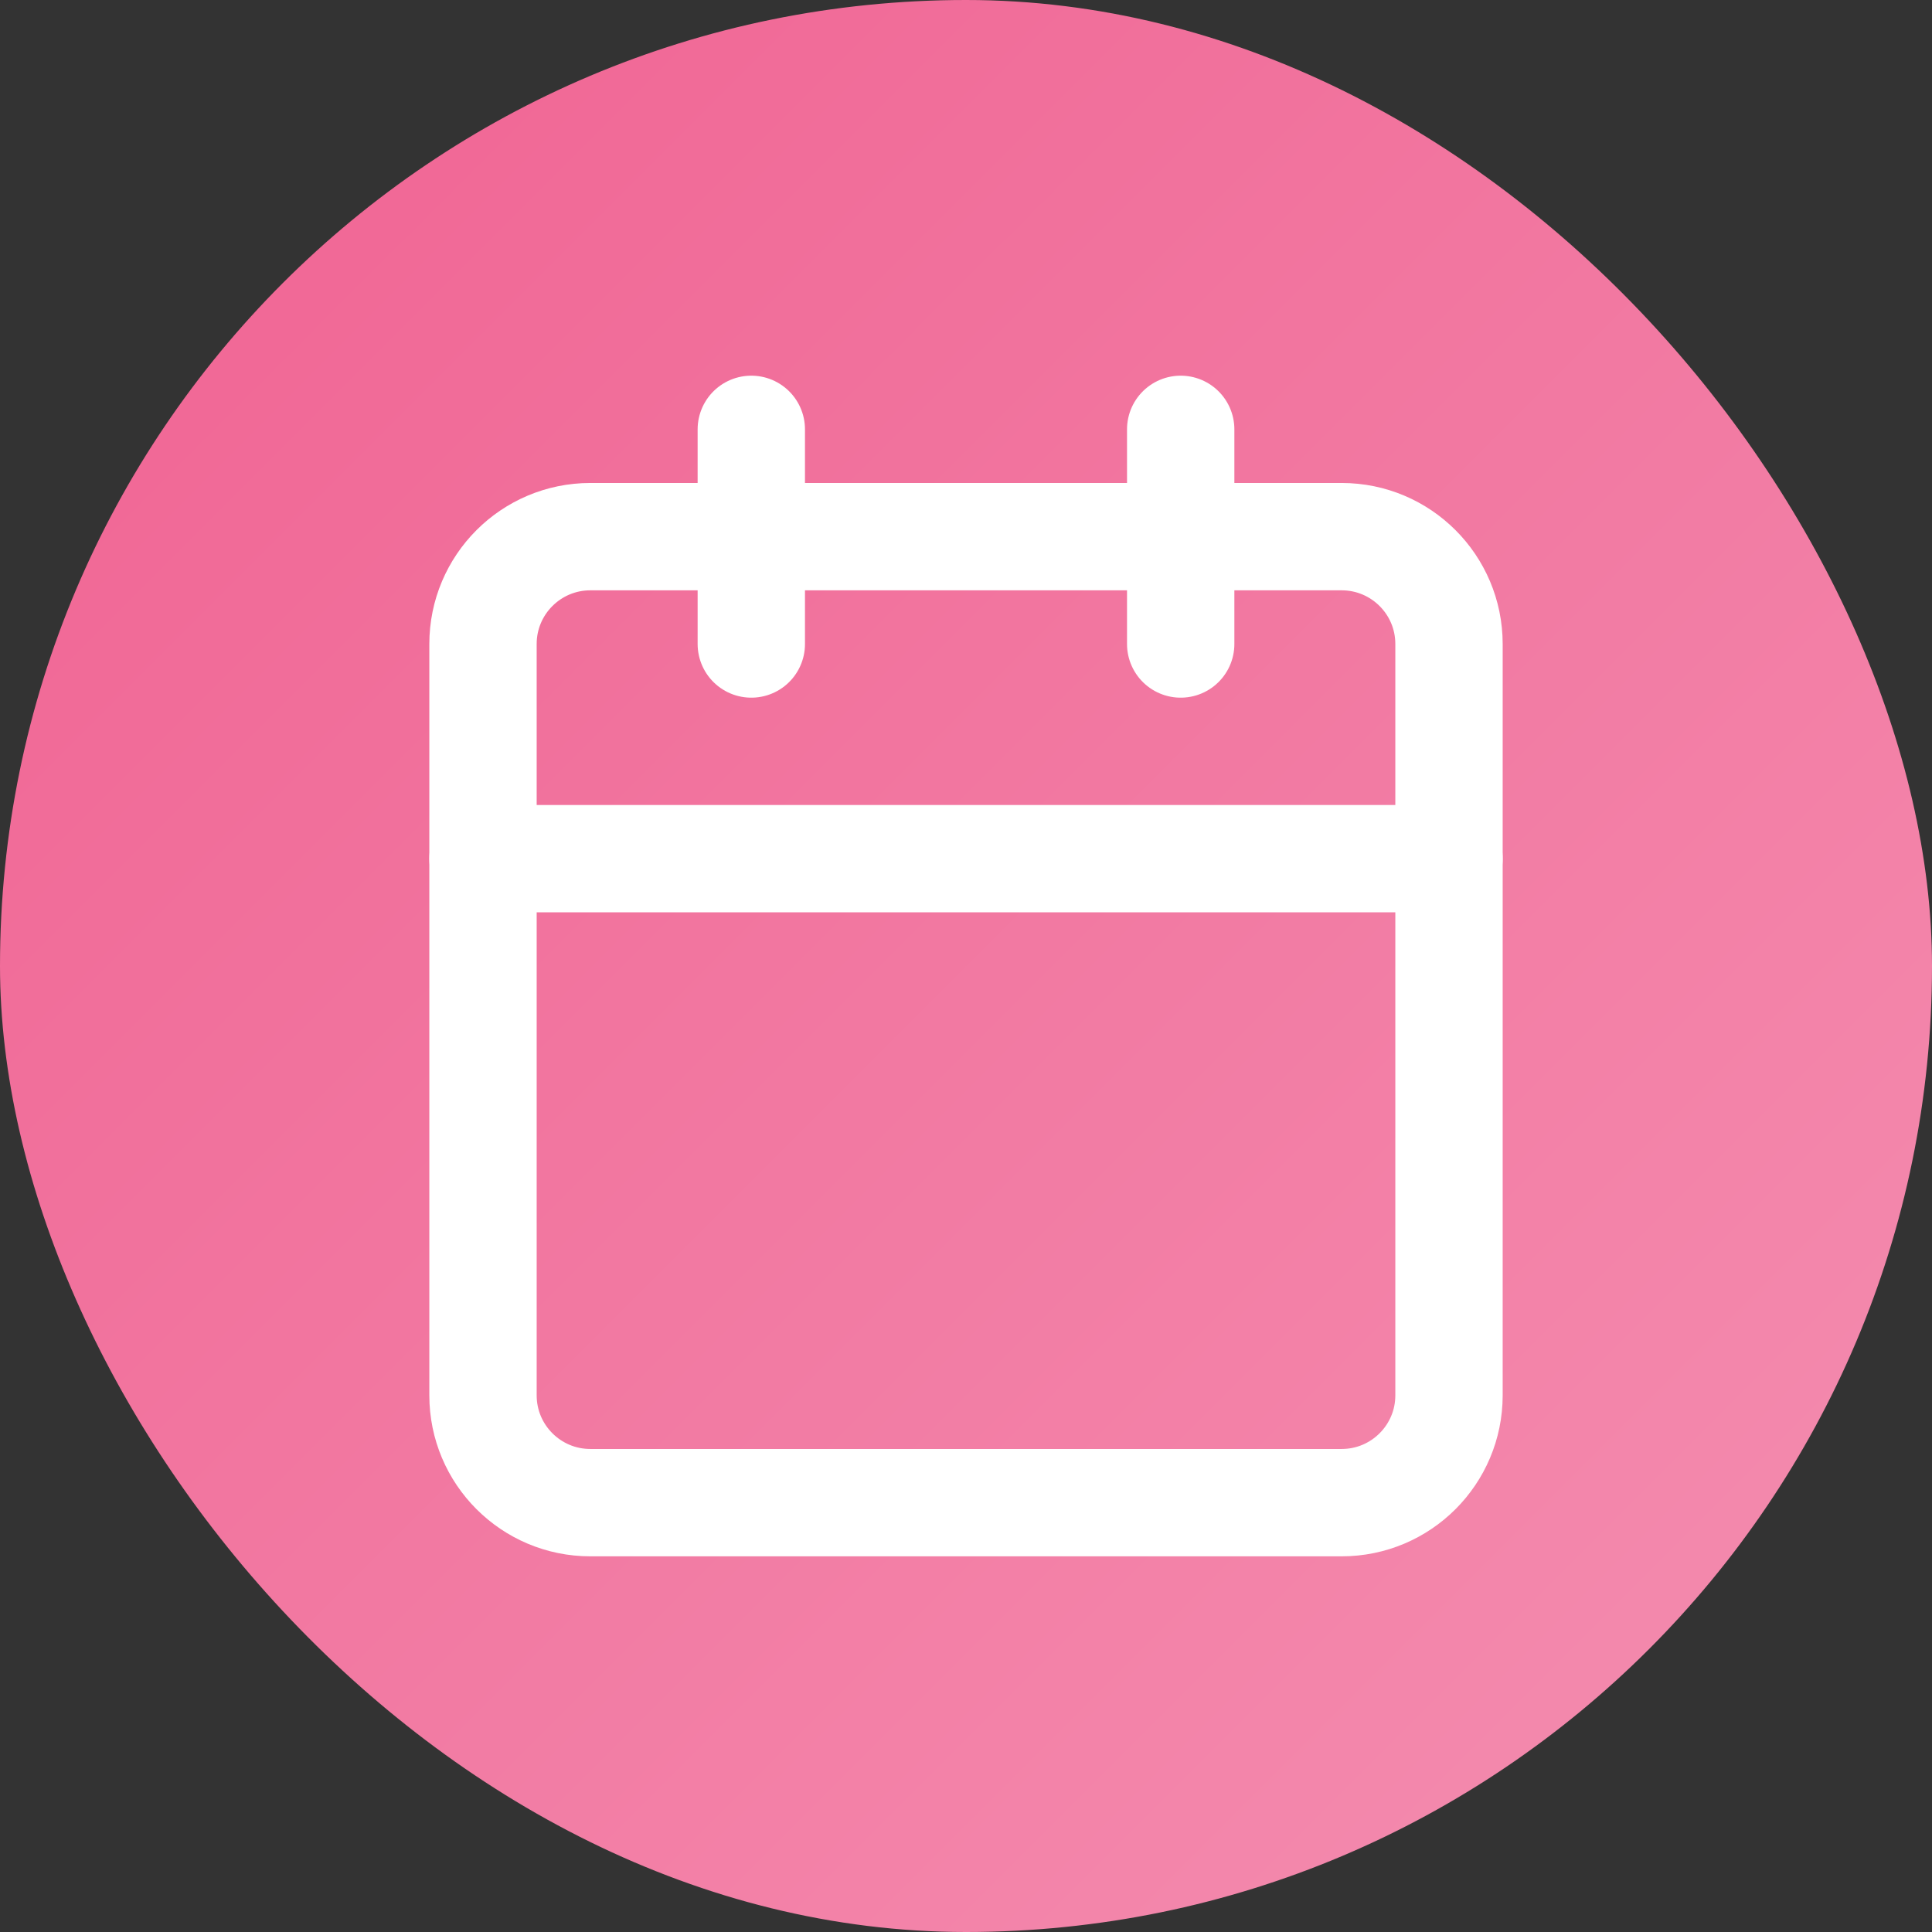
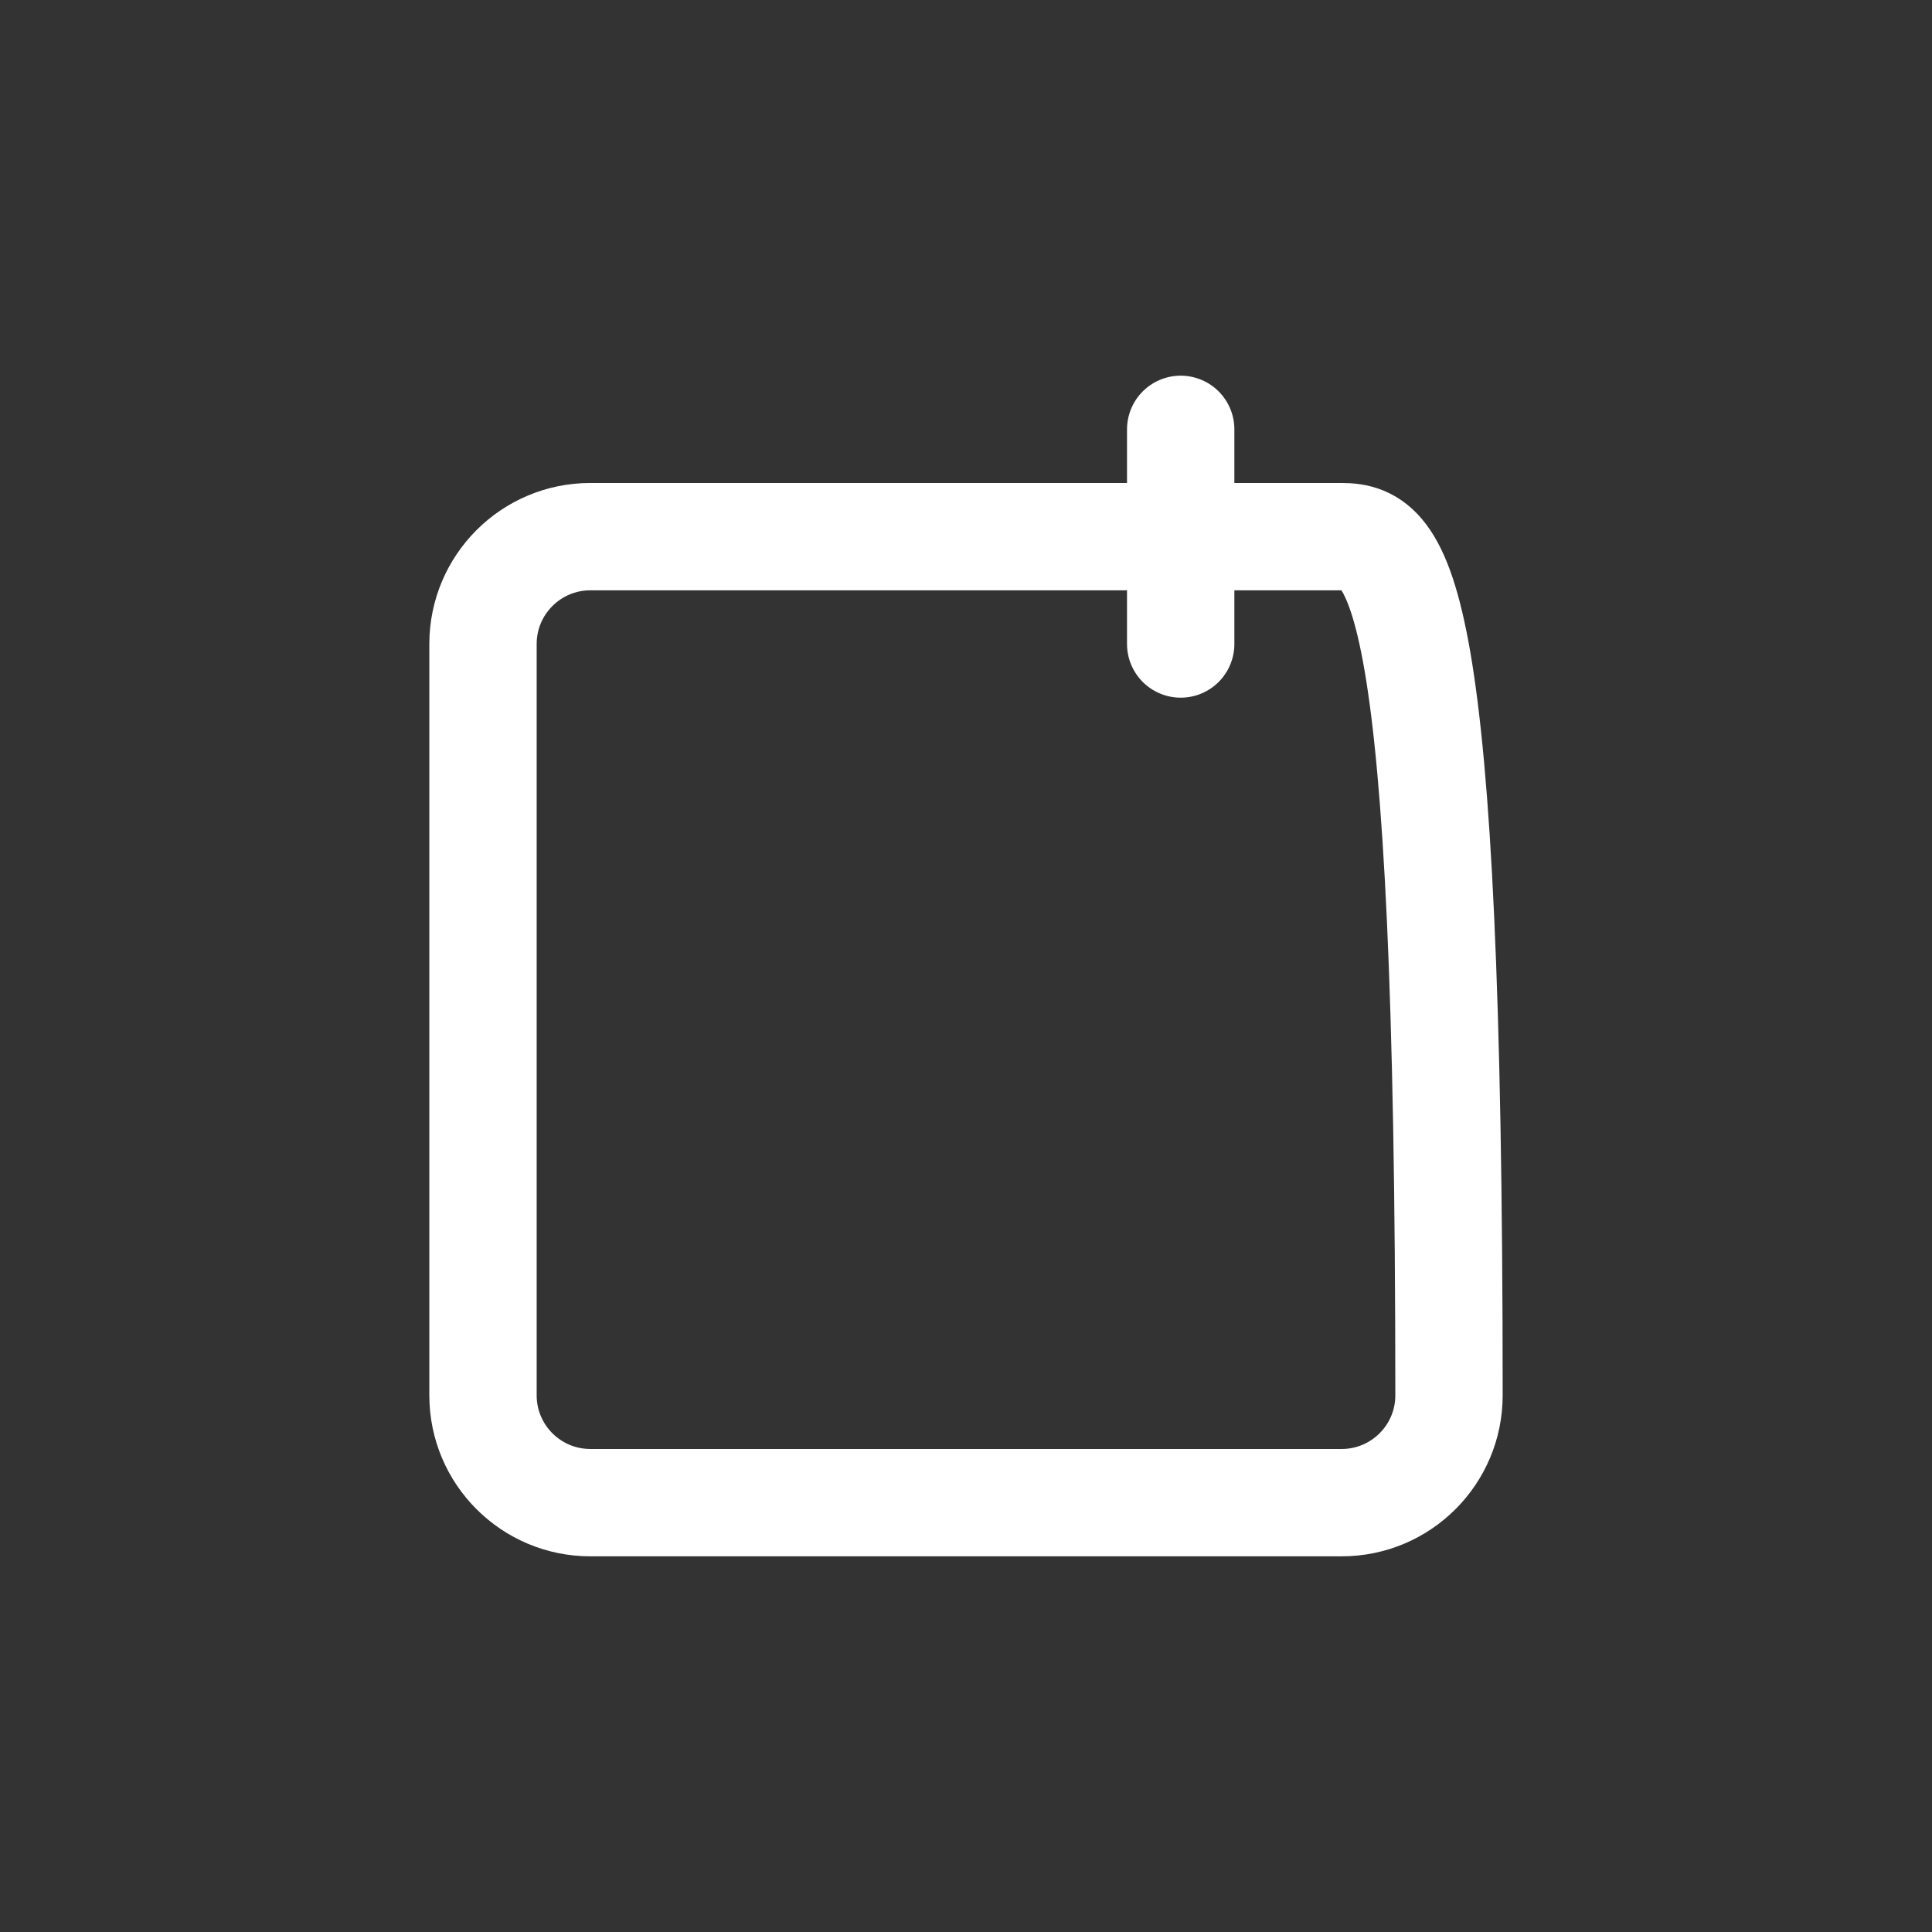
<svg xmlns="http://www.w3.org/2000/svg" width="48" height="48" viewBox="0 0 48 48" fill="none">
  <rect x="0" y="0" width="48" height="48" fill="#333333" stroke="none" />
-   <rect width="48" height="48" rx="24" fill="url(#paint0_linear_52_36)" />
-   <path d="M18.666 10.667V16" stroke="white" stroke-width="2.667" stroke-linecap="round" stroke-linejoin="round" />
  <path d="M29.334 10.667V16" stroke="white" stroke-width="2.667" stroke-linecap="round" stroke-linejoin="round" />
-   <path d="M33.333 13.333H14.667C13.194 13.333 12 14.527 12 16V34.667C12 36.139 13.194 37.333 14.667 37.333H33.333C34.806 37.333 36 36.139 36 34.667V16C36 14.527 34.806 13.333 33.333 13.333Z" stroke="white" stroke-width="2.667" stroke-linecap="round" stroke-linejoin="round" />
-   <path d="M12 21.333H36" stroke="white" stroke-width="2.667" stroke-linecap="round" stroke-linejoin="round" />
+   <path d="M33.333 13.333H14.667C13.194 13.333 12 14.527 12 16V34.667C12 36.139 13.194 37.333 14.667 37.333H33.333C34.806 37.333 36 36.139 36 34.667C36 14.527 34.806 13.333 33.333 13.333Z" stroke="white" stroke-width="2.667" stroke-linecap="round" stroke-linejoin="round" />
  <defs>
    <linearGradient id="paint0_linear_52_36" x1="0" y1="0" x2="48" y2="48" gradientUnits="userSpaceOnUse">
      <stop stop-color="#F06292" />
      <stop offset="1" stop-color="#F48FB1" />
    </linearGradient>
  </defs>
</svg>